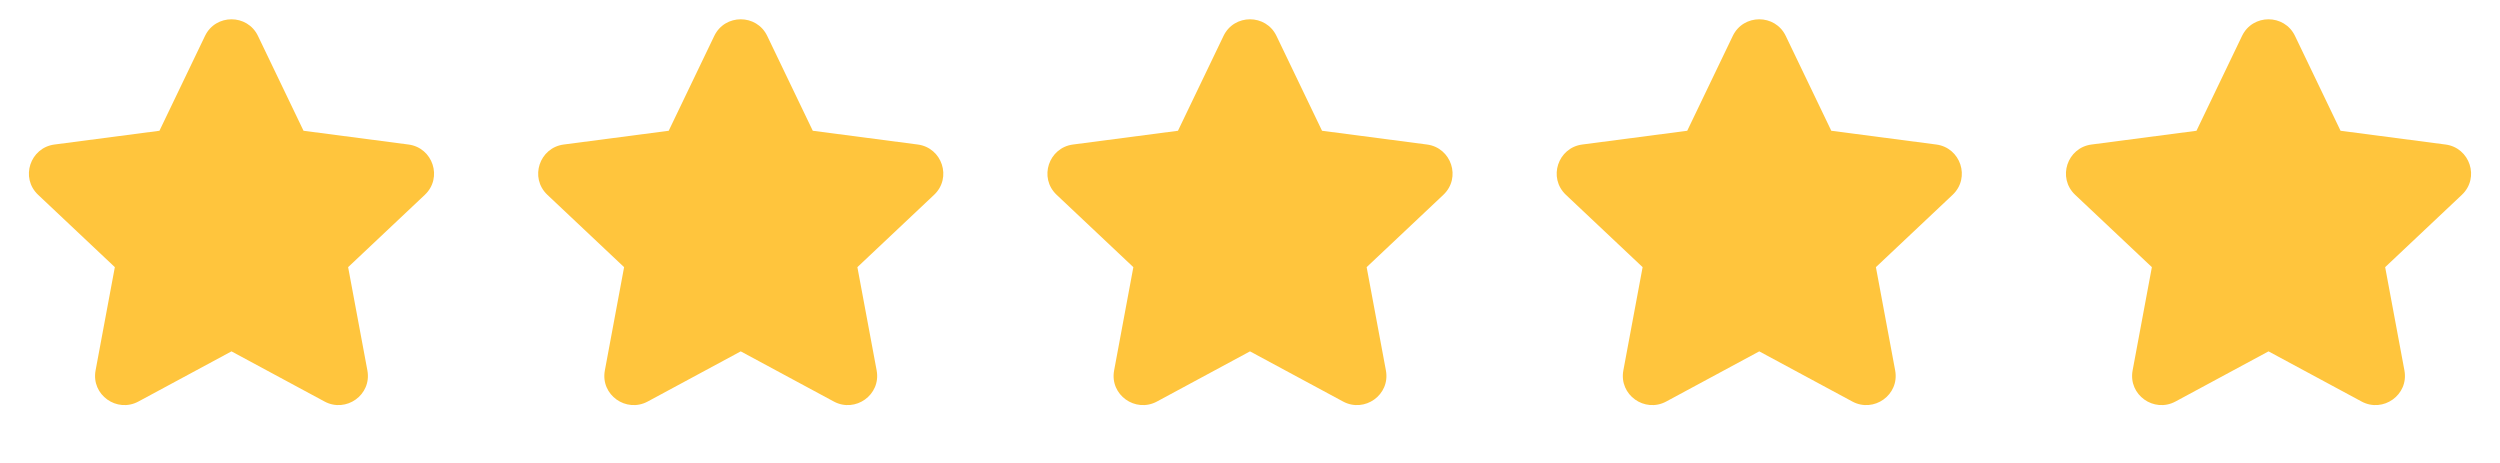
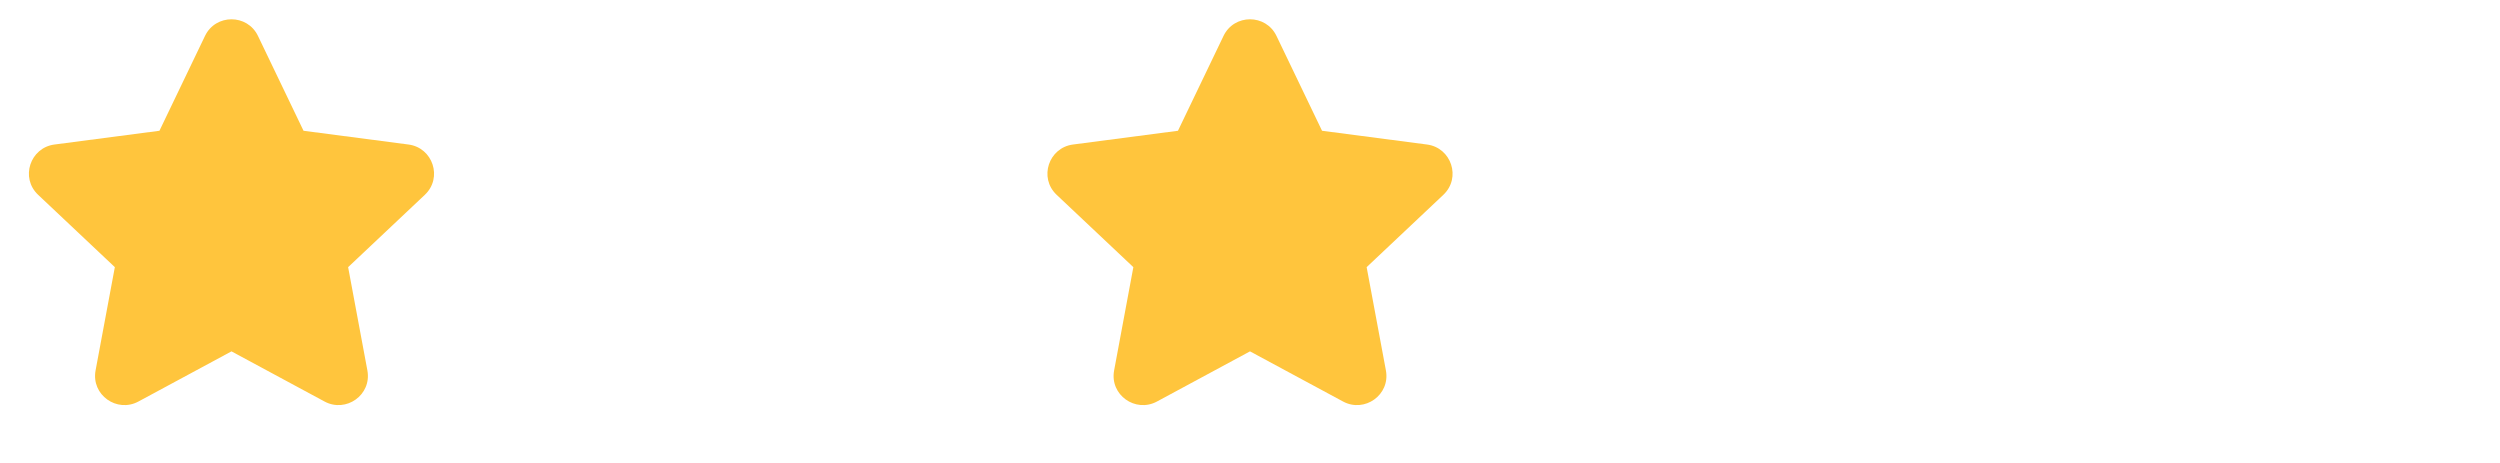
<svg xmlns="http://www.w3.org/2000/svg" width="108" height="20" viewBox="0 0 108 20" fill="none">
  <path d="M11.144 1.552C10.684 0.594 9.317 0.594 8.856 1.552L6.888 5.649L2.354 6.243C1.303 6.38 0.865 7.679 1.648 8.417L4.961 11.541L4.129 16.002C3.932 17.061 5.053 17.846 5.979 17.346L10 15.179L14.021 17.346C14.947 17.846 16.068 17.061 15.871 16.002L15.039 11.541L18.352 8.417C19.135 7.679 18.697 6.38 17.646 6.243L13.112 5.649L11.144 1.552Z" fill="#FFC53D" />
-   <path d="M33.144 1.552C32.684 0.594 31.317 0.594 30.856 1.552L28.888 5.649L24.354 6.243C23.303 6.38 22.865 7.679 23.648 8.417L26.961 11.541L26.13 16.002C25.932 17.061 27.053 17.846 27.98 17.346L32 15.179L36.021 17.346C36.947 17.846 38.068 17.061 37.871 16.002L37.039 11.541L40.352 8.417C41.135 7.679 40.697 6.38 39.646 6.243L35.112 5.649L33.144 1.552Z" fill="#FFC53D" />
  <path d="M55.144 1.552C54.684 0.594 53.316 0.594 52.856 1.552L50.888 5.649L46.354 6.243C45.303 6.38 44.865 7.679 45.648 8.417L48.961 11.541L48.13 16.002C47.932 17.061 49.053 17.846 49.98 17.346L54 15.179L58.021 17.346C58.947 17.846 60.068 17.061 59.871 16.002L59.039 11.541L62.352 8.417C63.135 7.679 62.697 6.38 61.646 6.243L57.112 5.649L55.144 1.552Z" fill="#FFC53D" />
-   <path d="M77.144 1.552C76.684 0.594 75.317 0.594 74.856 1.552L72.888 5.649L68.354 6.243C67.303 6.38 66.865 7.679 67.648 8.417L70.961 11.541L70.129 16.002C69.932 17.061 71.053 17.846 71.98 17.346L76 15.179L80.021 17.346C80.947 17.846 82.068 17.061 81.871 16.002L81.039 11.541L84.352 8.417C85.135 7.679 84.697 6.38 83.646 6.243L79.112 5.649L77.144 1.552Z" fill="#FFC53D" />
-   <path d="M99.144 1.552C98.684 0.594 97.317 0.594 96.856 1.552L94.888 5.649L90.354 6.243C89.303 6.38 88.865 7.679 89.648 8.417L92.961 11.541L92.129 16.002C91.932 17.061 93.053 17.846 93.98 17.346L98 15.179L102.021 17.346C102.947 17.846 104.068 17.061 103.871 16.002L103.039 11.541L106.352 8.417C107.135 7.679 106.697 6.38 105.646 6.243L101.112 5.649L99.144 1.552Z" fill="#FFC53D" />
</svg>